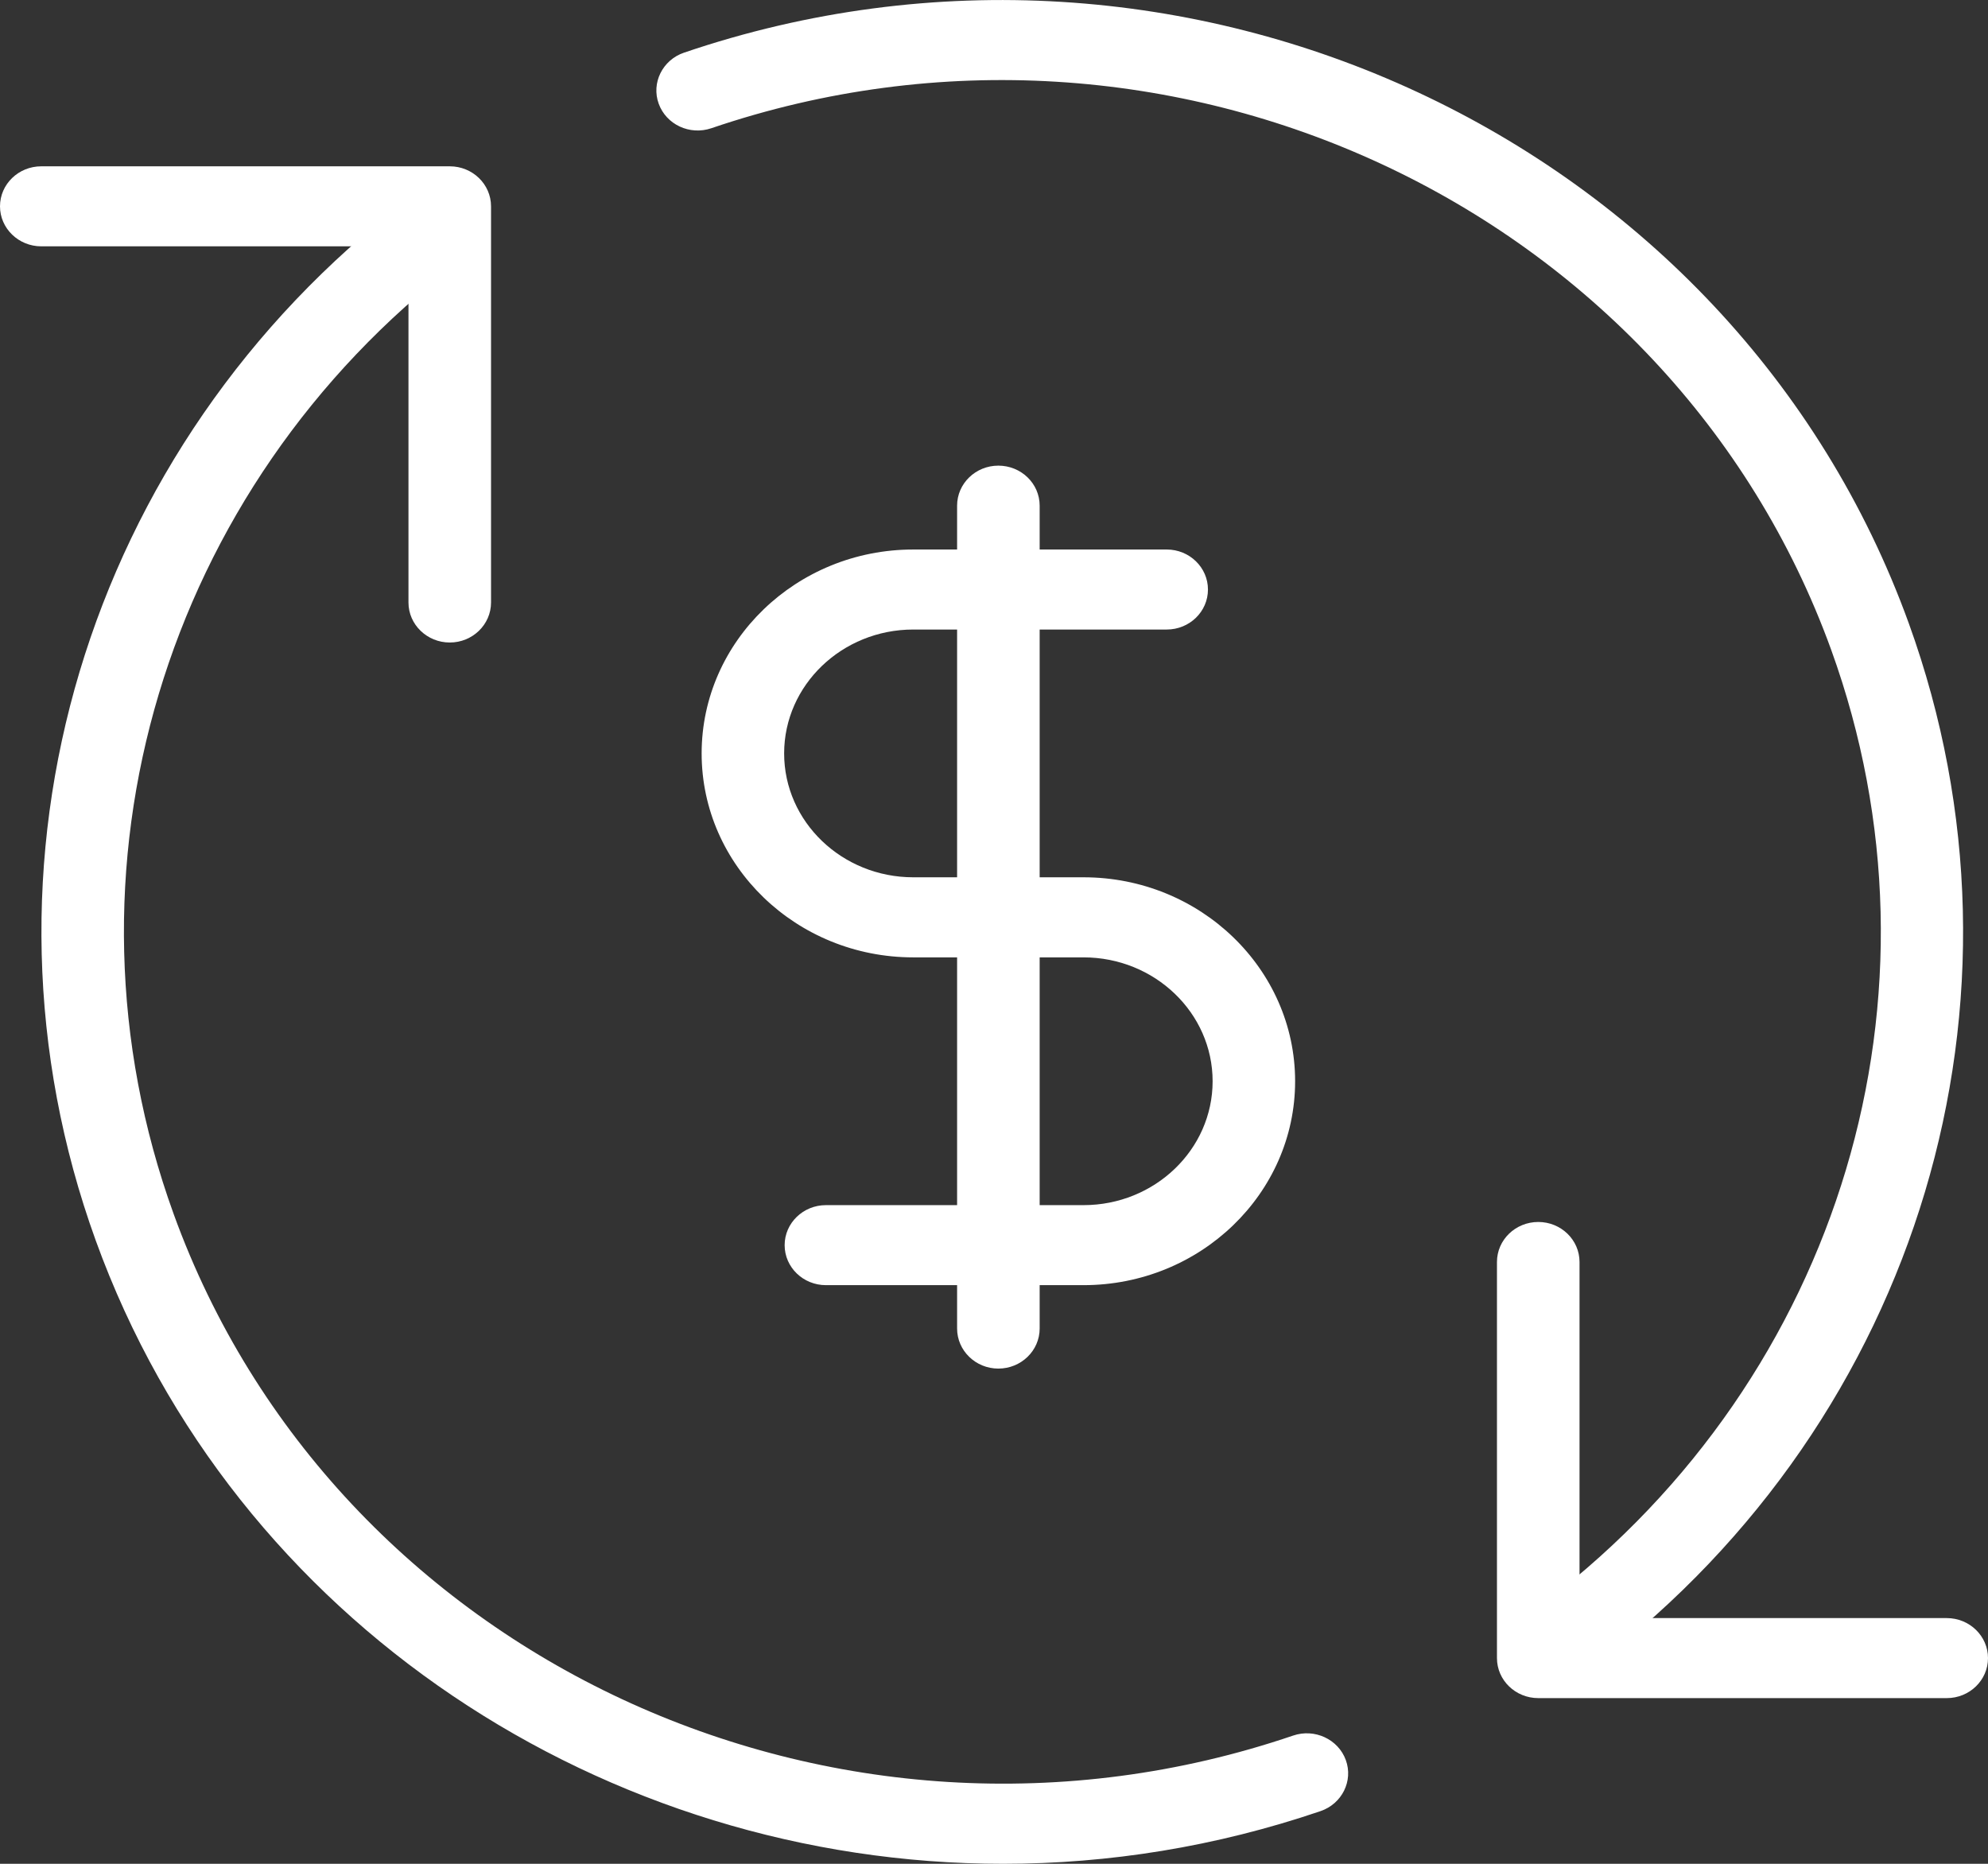
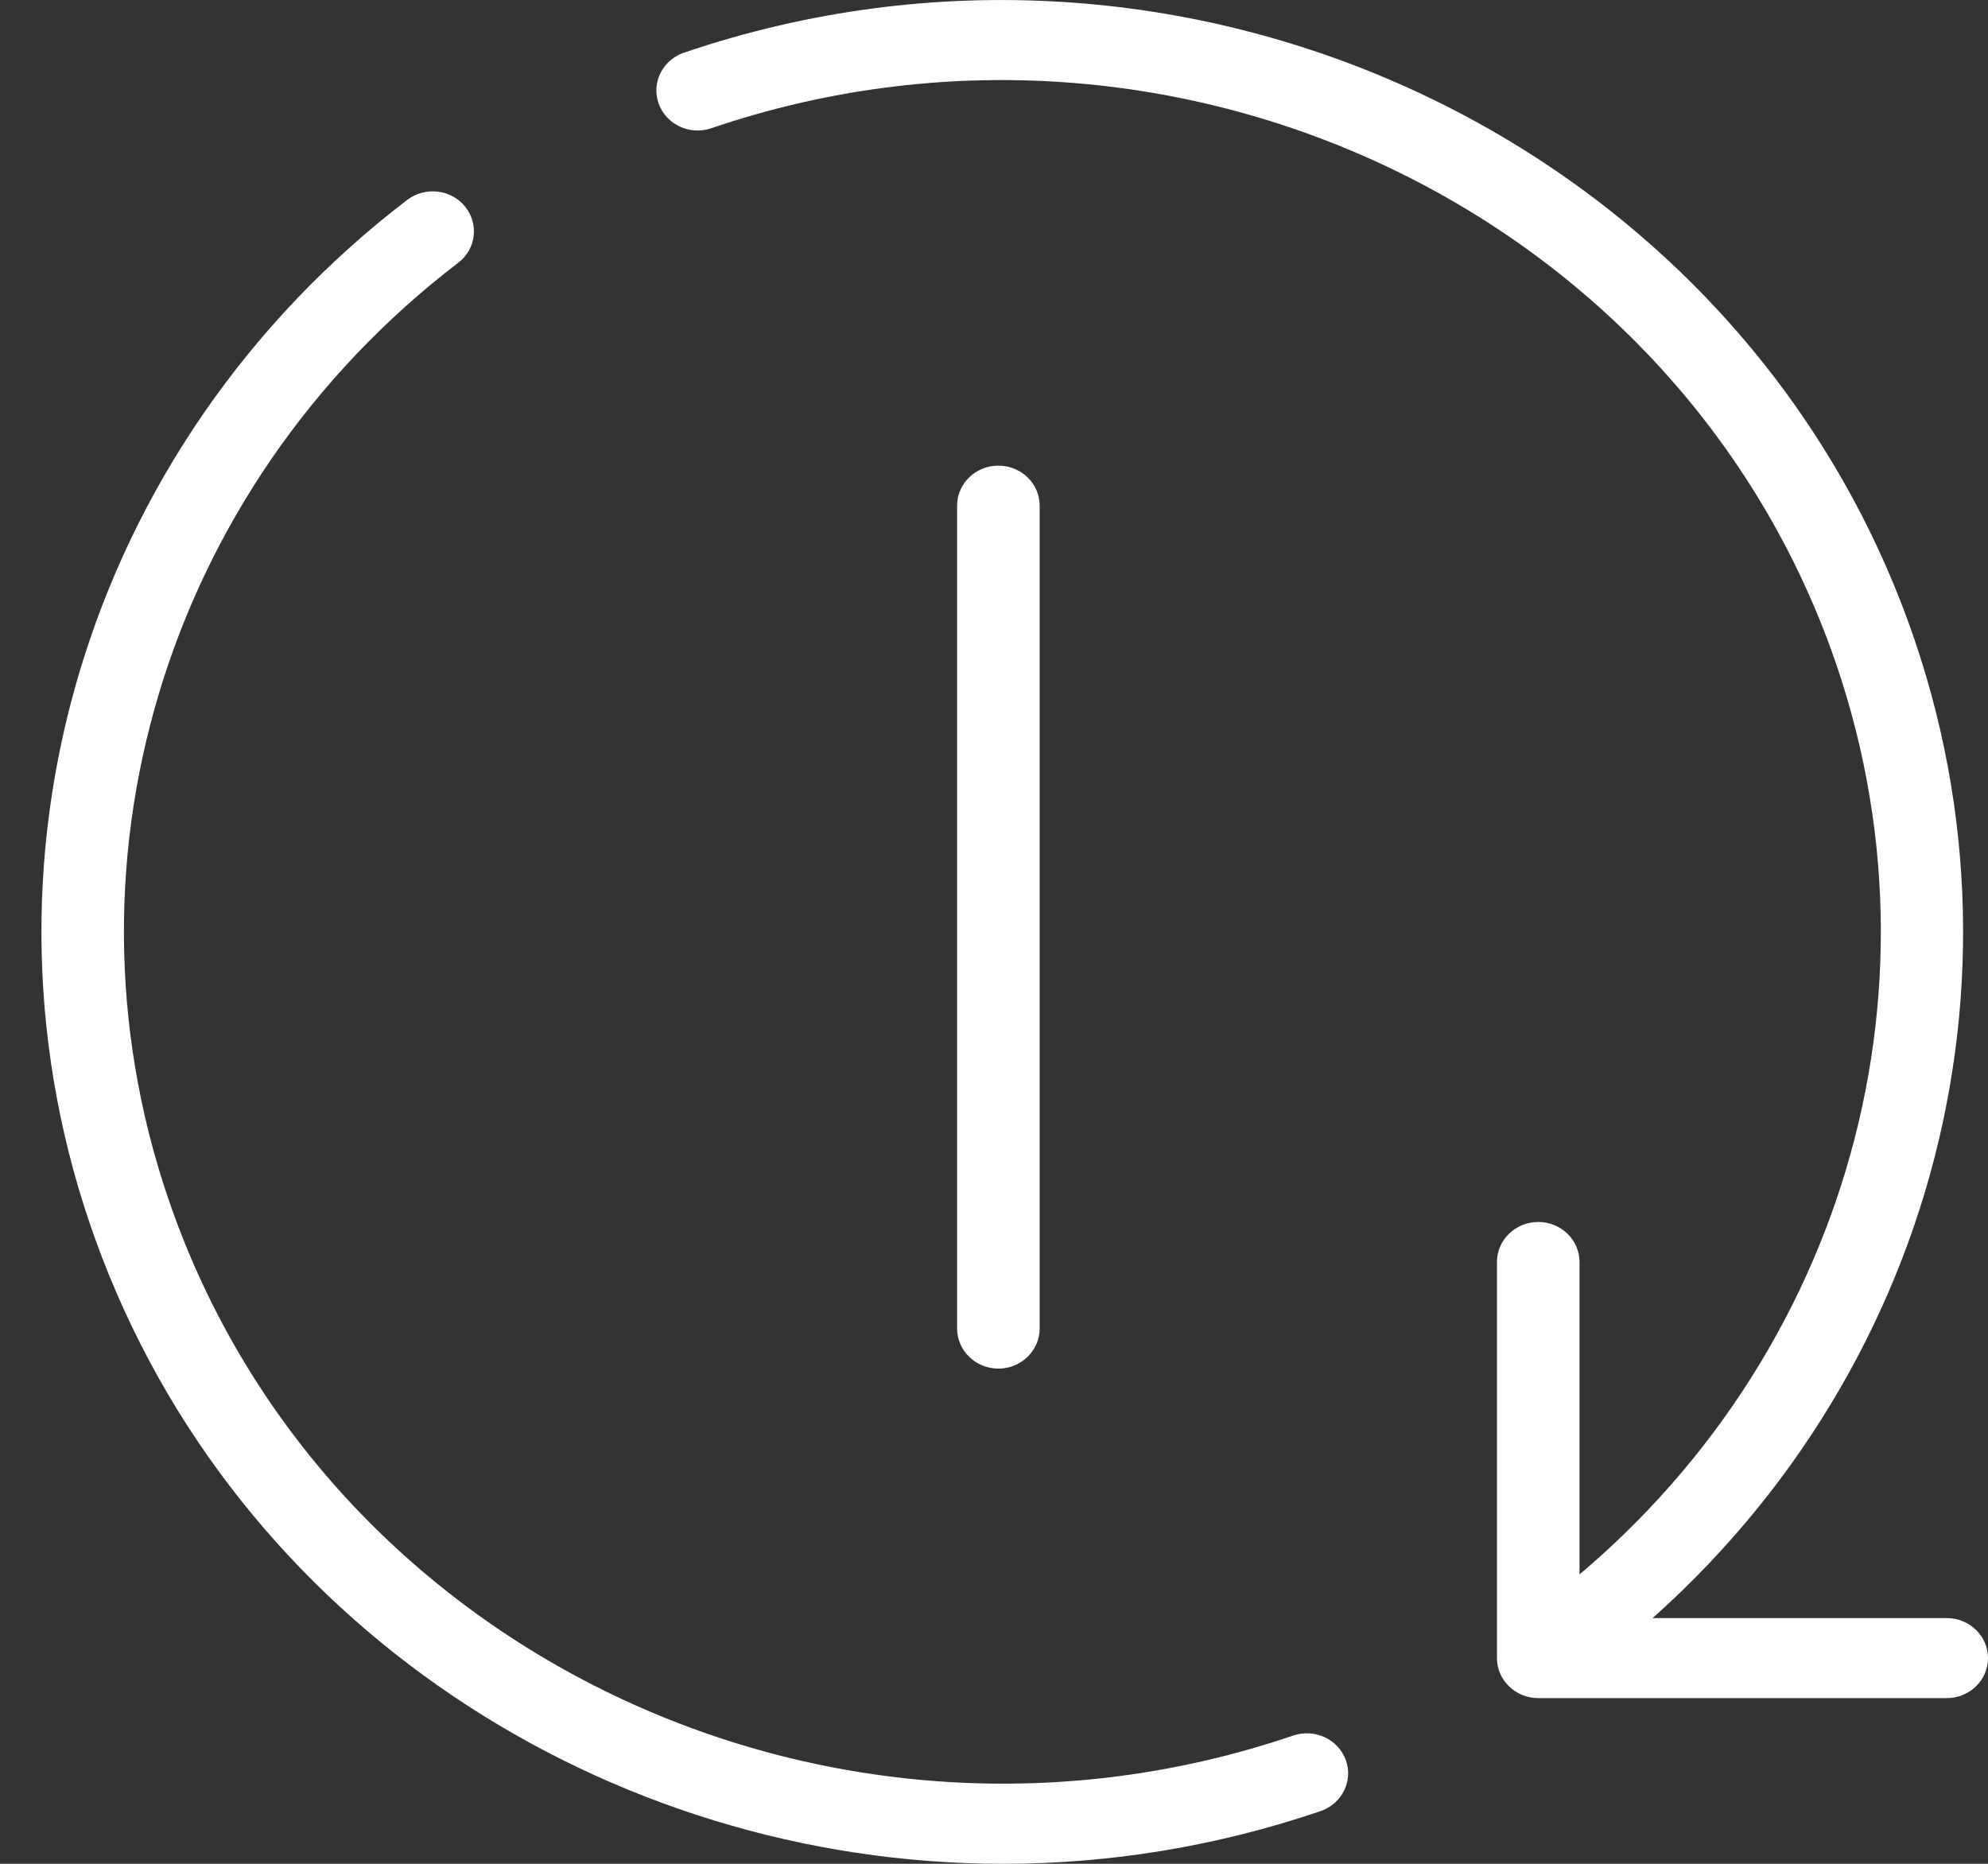
<svg xmlns="http://www.w3.org/2000/svg" width="32" height="30" viewBox="0 0 32 30" fill="none">
  <rect x="0" y="0" width="32" height="30" fill="#333333" stroke="none" />
  <g clip-path="url(#clip0_16_208)">
-     <path d="M17.441 20.686H13.294C12.928 20.686 12.63 20.398 12.63 20.042C12.63 19.687 12.928 19.398 13.294 19.398H17.441C18.586 19.398 19.519 18.504 19.519 17.404C19.519 16.304 18.586 15.41 17.441 15.41H14.7C12.821 15.41 11.294 13.936 11.294 12.127C11.294 10.319 12.821 8.845 14.7 8.845H18.78C19.147 8.845 19.444 9.134 19.444 9.489C19.444 9.845 19.147 10.133 18.78 10.133H14.7C13.555 10.133 12.622 11.027 12.622 12.127C12.622 13.227 13.555 14.121 14.7 14.121H17.441C19.32 14.121 20.847 15.595 20.847 17.404C20.847 19.212 19.32 20.686 17.441 20.686Z" fill="white" />
    <path d="M16.07 22.029C15.704 22.029 15.406 21.74 15.406 21.384V8.139C15.406 7.783 15.704 7.495 16.07 7.495C16.437 7.495 16.735 7.783 16.735 8.139V21.384C16.735 21.74 16.437 22.029 16.07 22.029Z" fill="white" />
    <path d="M16.147 30C9.761 30 3.773 26.133 1.541 19.967C-0.648 13.918 1.366 7.186 6.554 3.218C6.841 2.999 7.261 3.045 7.487 3.326C7.712 3.604 7.665 4.011 7.375 4.23C2.633 7.858 0.792 14.011 2.795 19.54C5.377 26.674 13.461 30.438 20.815 27.936C21.161 27.818 21.541 27.995 21.663 28.33C21.785 28.665 21.602 29.034 21.256 29.152C19.567 29.727 17.845 30 16.147 30Z" fill="white" />
-     <path d="M7.24 10.342C6.873 10.342 6.575 10.053 6.575 9.698V3.965H0.664C0.298 3.965 0 3.676 0 3.321C0 2.965 0.298 2.677 0.664 2.677H7.24C7.606 2.677 7.904 2.965 7.904 3.321V9.698C7.904 10.053 7.606 10.342 7.24 10.342Z" fill="white" />
    <path d="M31.336 27.333H24.761C24.394 27.333 24.096 27.045 24.096 26.689V20.313C24.096 19.957 24.394 19.669 24.761 19.669C25.127 19.669 25.425 19.957 25.425 20.313V26.045H31.336C31.703 26.045 32 26.334 32 26.689C32 27.045 31.703 27.333 31.336 27.333Z" fill="white" />
    <path d="M25.302 26.919C25.106 26.919 24.912 26.834 24.782 26.674C24.556 26.396 24.604 25.988 24.893 25.77C29.636 22.142 31.477 15.989 29.476 10.46C26.891 3.326 18.807 -0.441 11.45 2.064C11.102 2.182 10.725 2.005 10.603 1.67C10.481 1.335 10.664 0.966 11.009 0.848C19.056 -1.891 27.901 2.229 30.725 10.033C32.914 16.082 30.9 22.812 25.712 26.779C25.589 26.872 25.446 26.919 25.3 26.919H25.302Z" fill="white" />
  </g>
  <defs>
    <clipPath id="clip0_16_208">
      <rect width="32" height="30" fill="white" />
    </clipPath>
  </defs>
</svg>